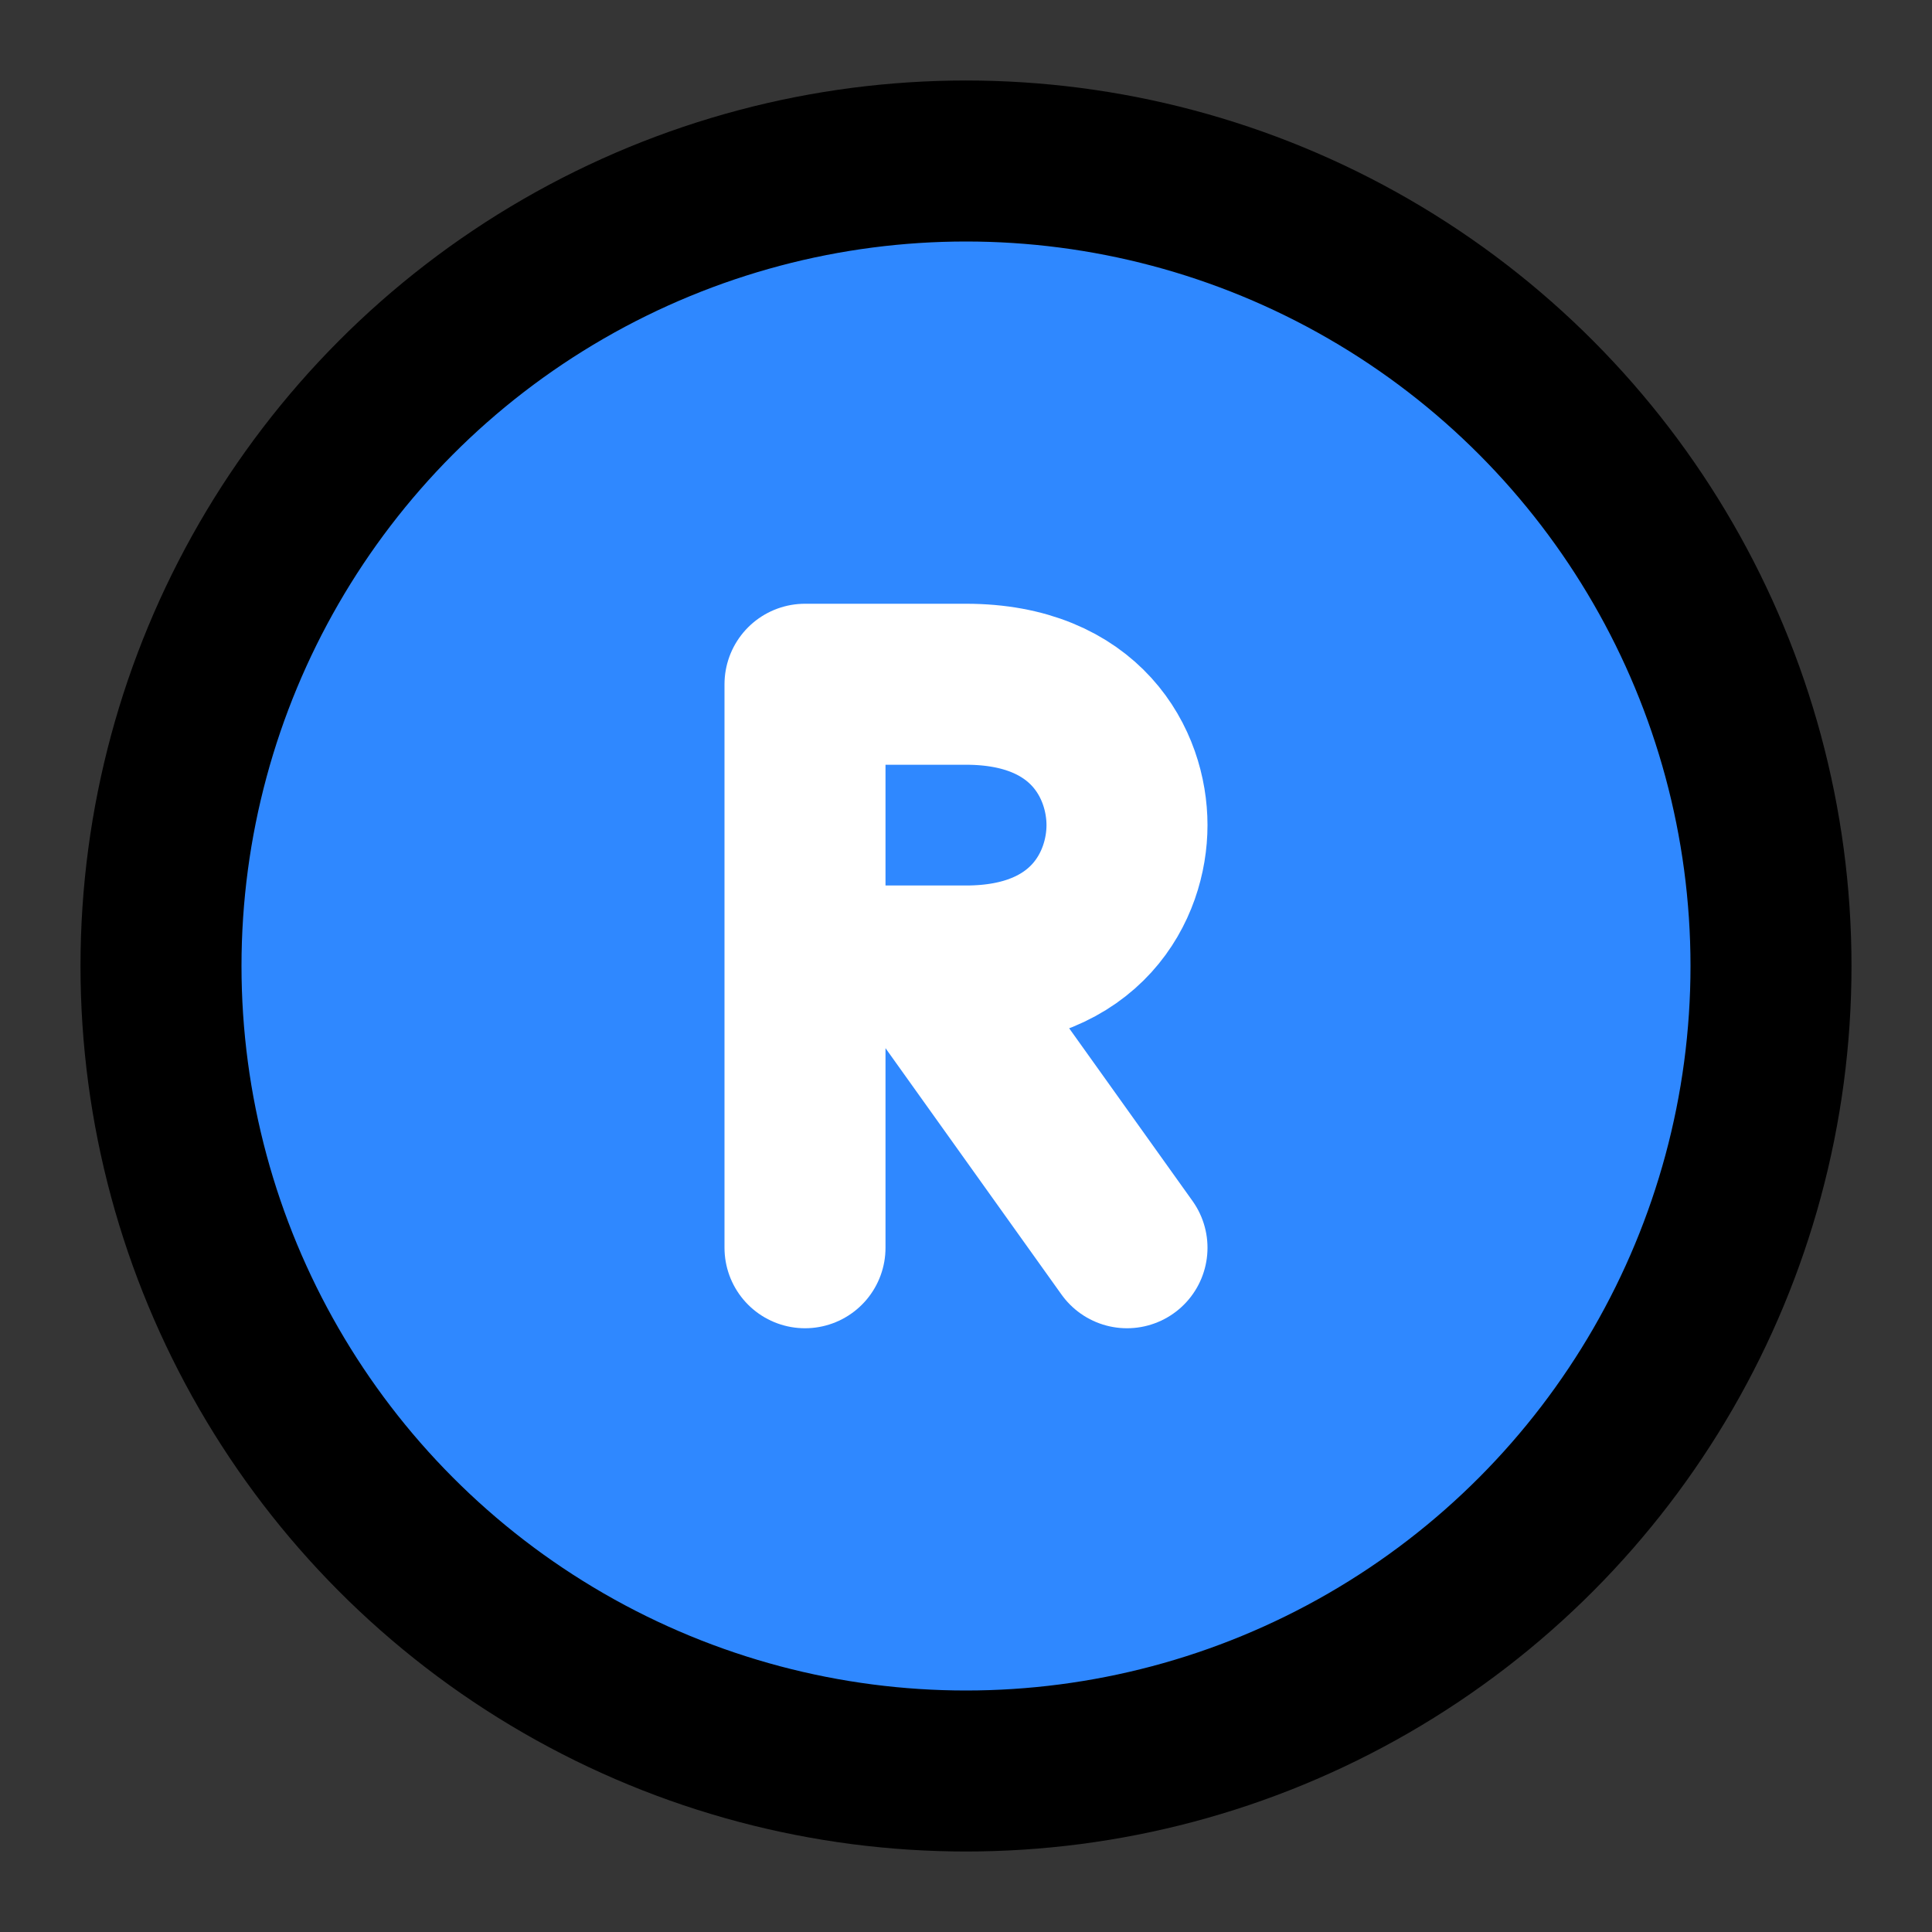
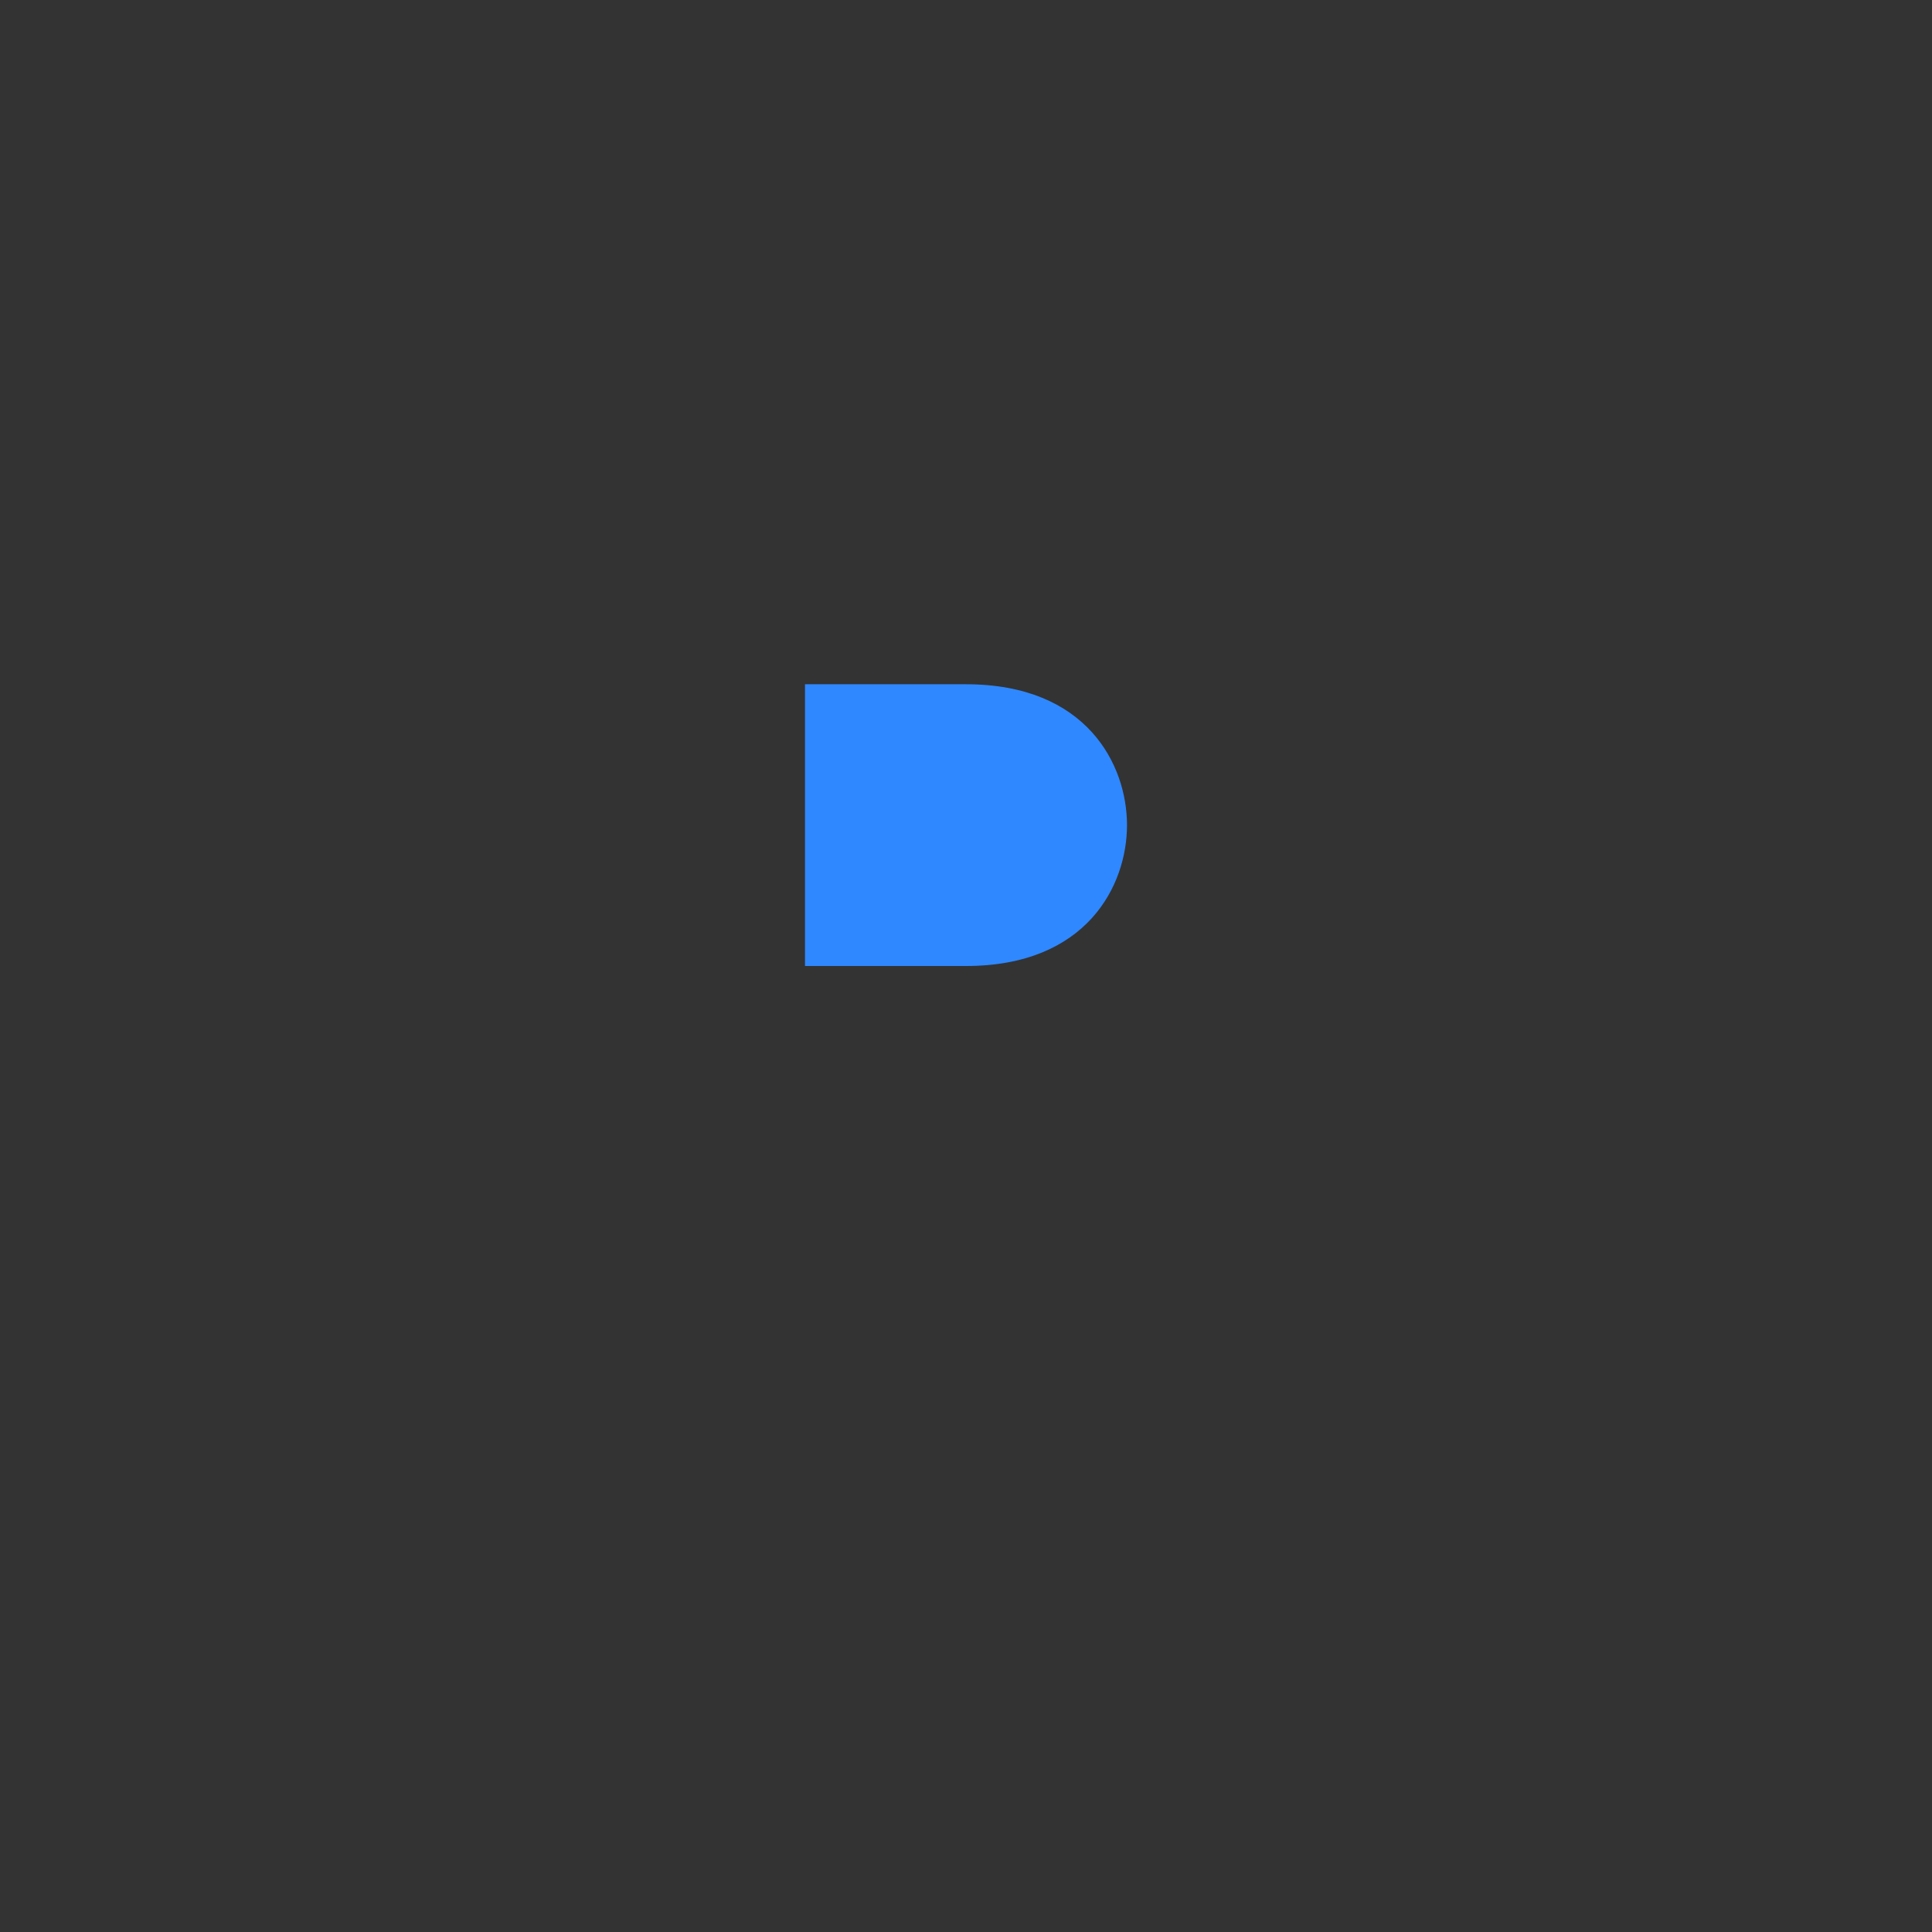
<svg xmlns="http://www.w3.org/2000/svg" width="800px" height="800px" viewBox="0 0 48 48" fill="none">
  <rect x="0" y="0" width="48" height="48" fill="#333333" stroke="none" />
-   <rect width="48" height="48" fill="white" fill-opacity="0.01" />
-   <circle cx="24" cy="24" r="20" fill="#2F88FF" stroke="#000000" stroke-width="4" stroke-linecap="round" stroke-linejoin="round" />
  <path d="M24 17H20V24H23H24C27 24 28 22 28 20.5C28 19 27 17 24 17Z" fill="#2F88FF" />
-   <path d="M20 31V24M20 24L20 17H24C27 17 28 19 28 20.5C28 22 27 24 24 24H23M20 24H23M28 31L23 24" stroke="white" stroke-width="4" stroke-linecap="round" stroke-linejoin="round" />
</svg>